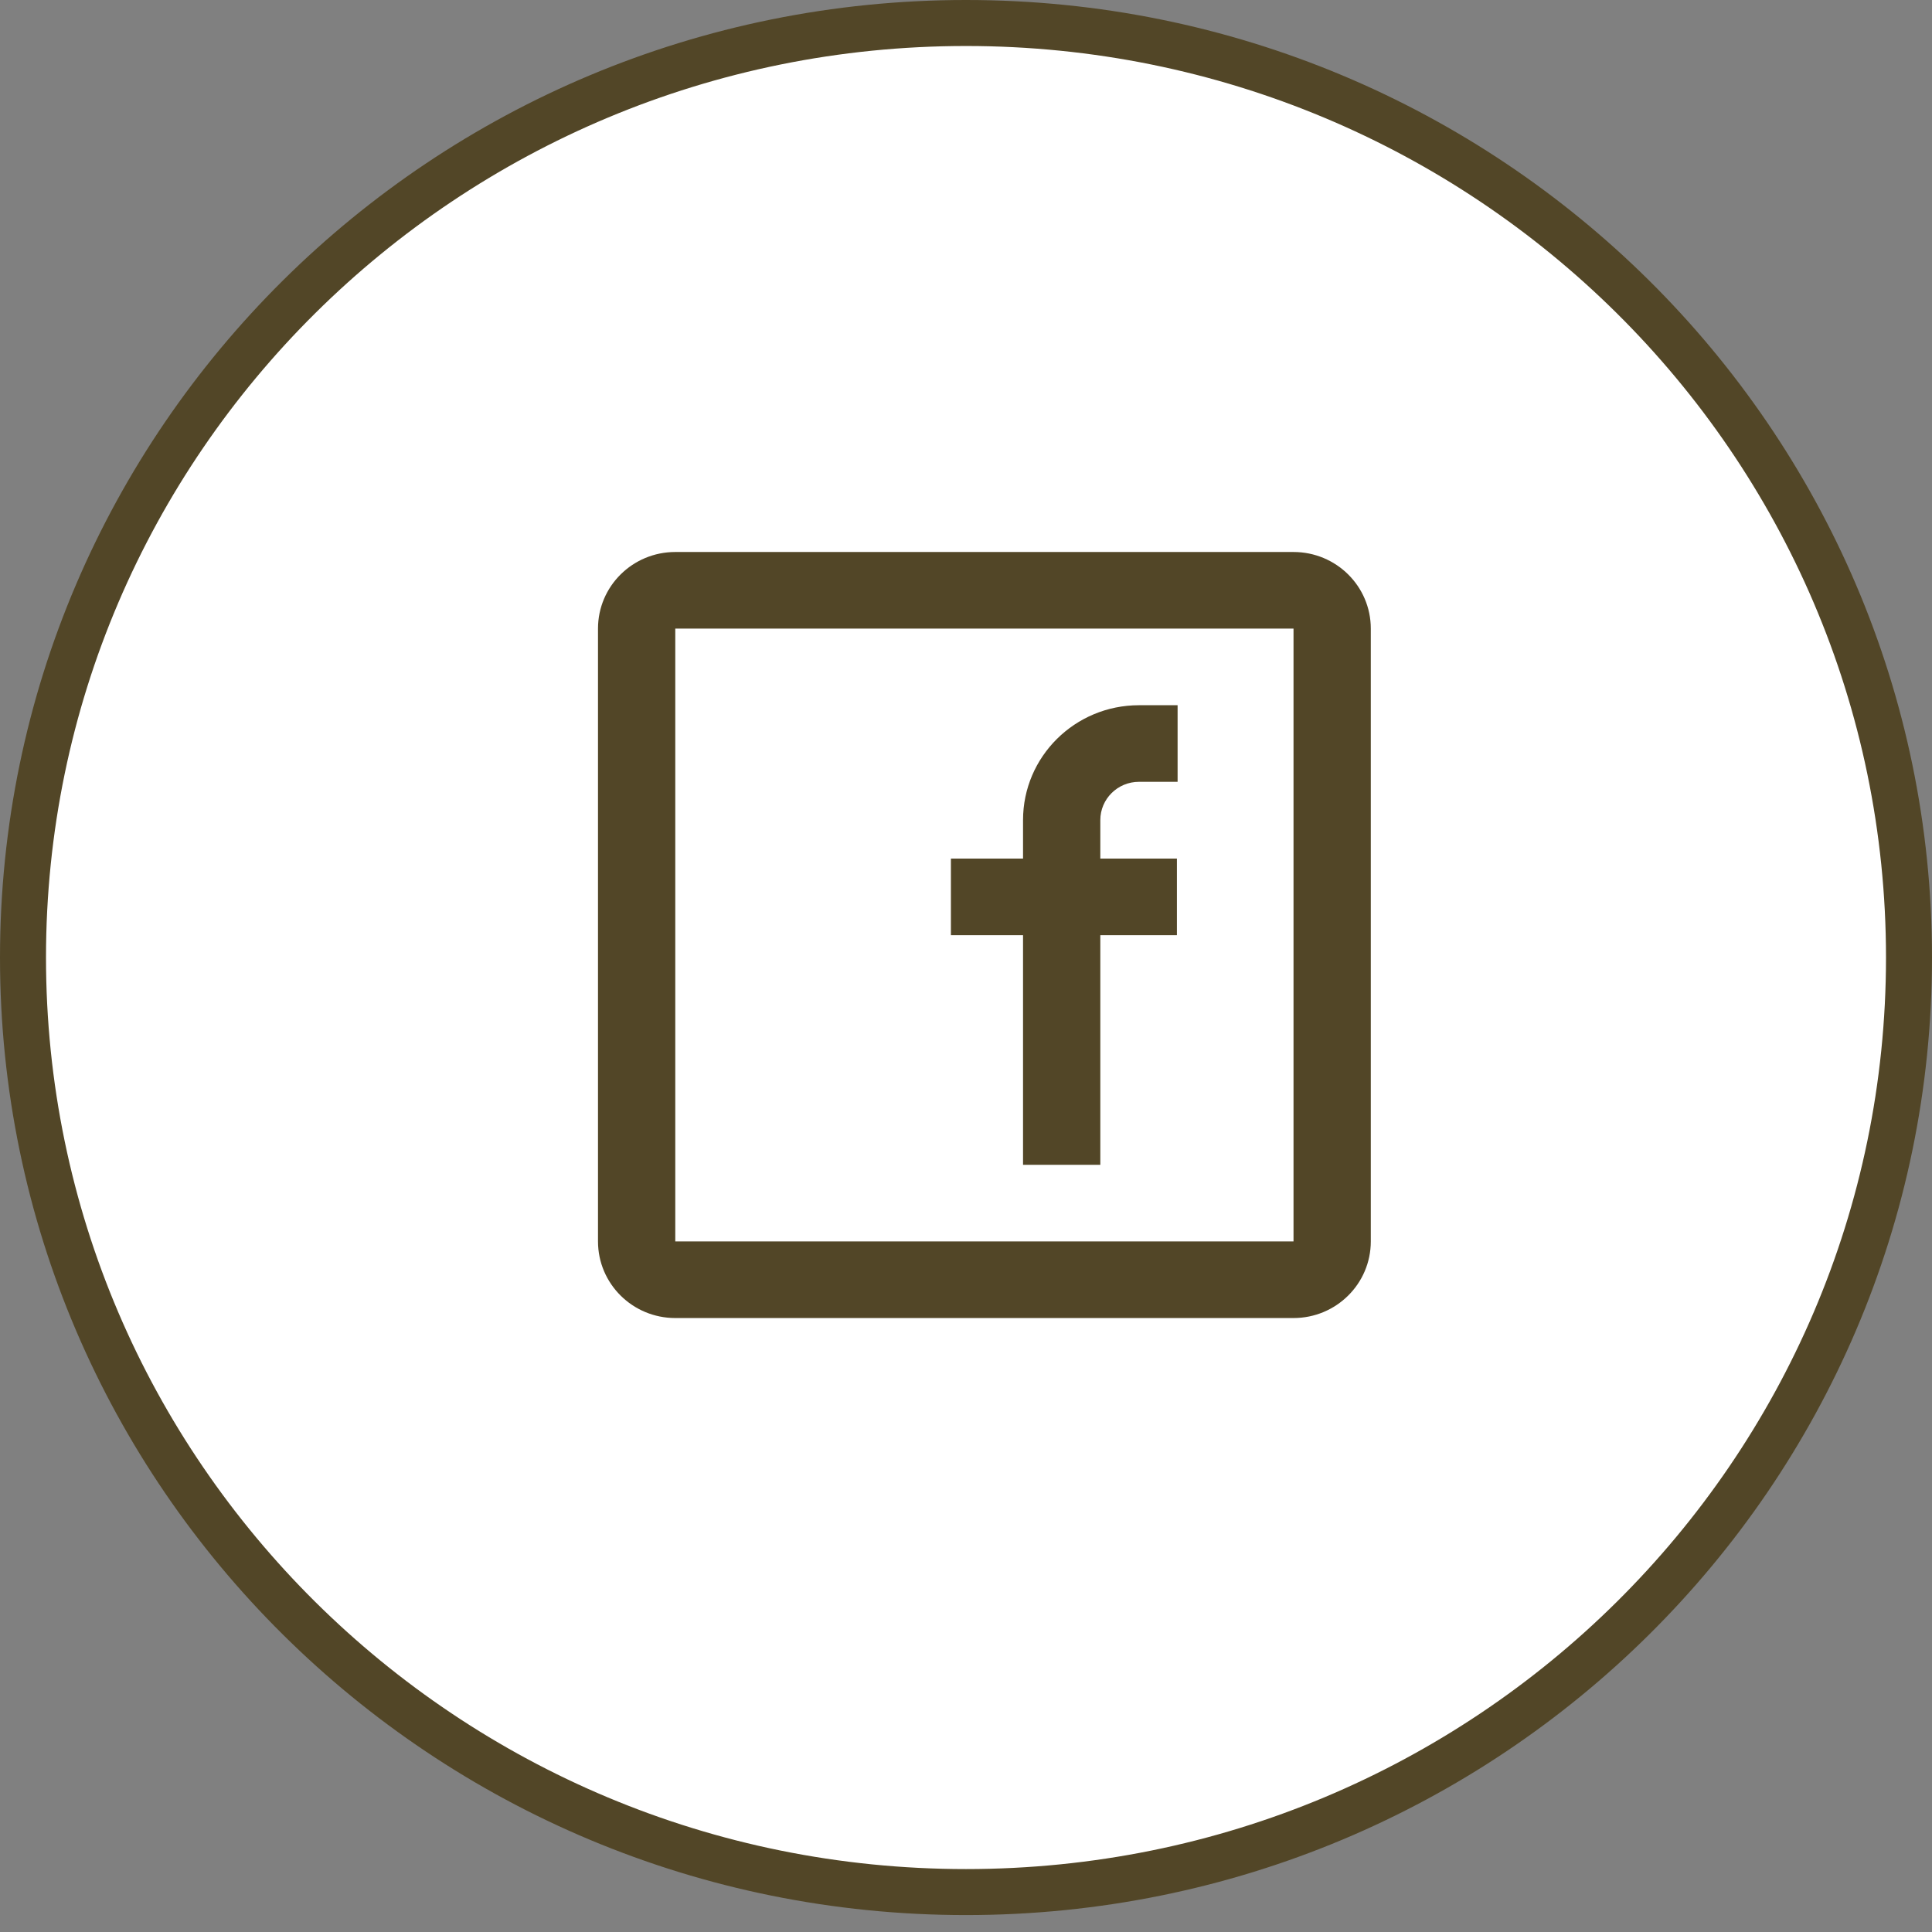
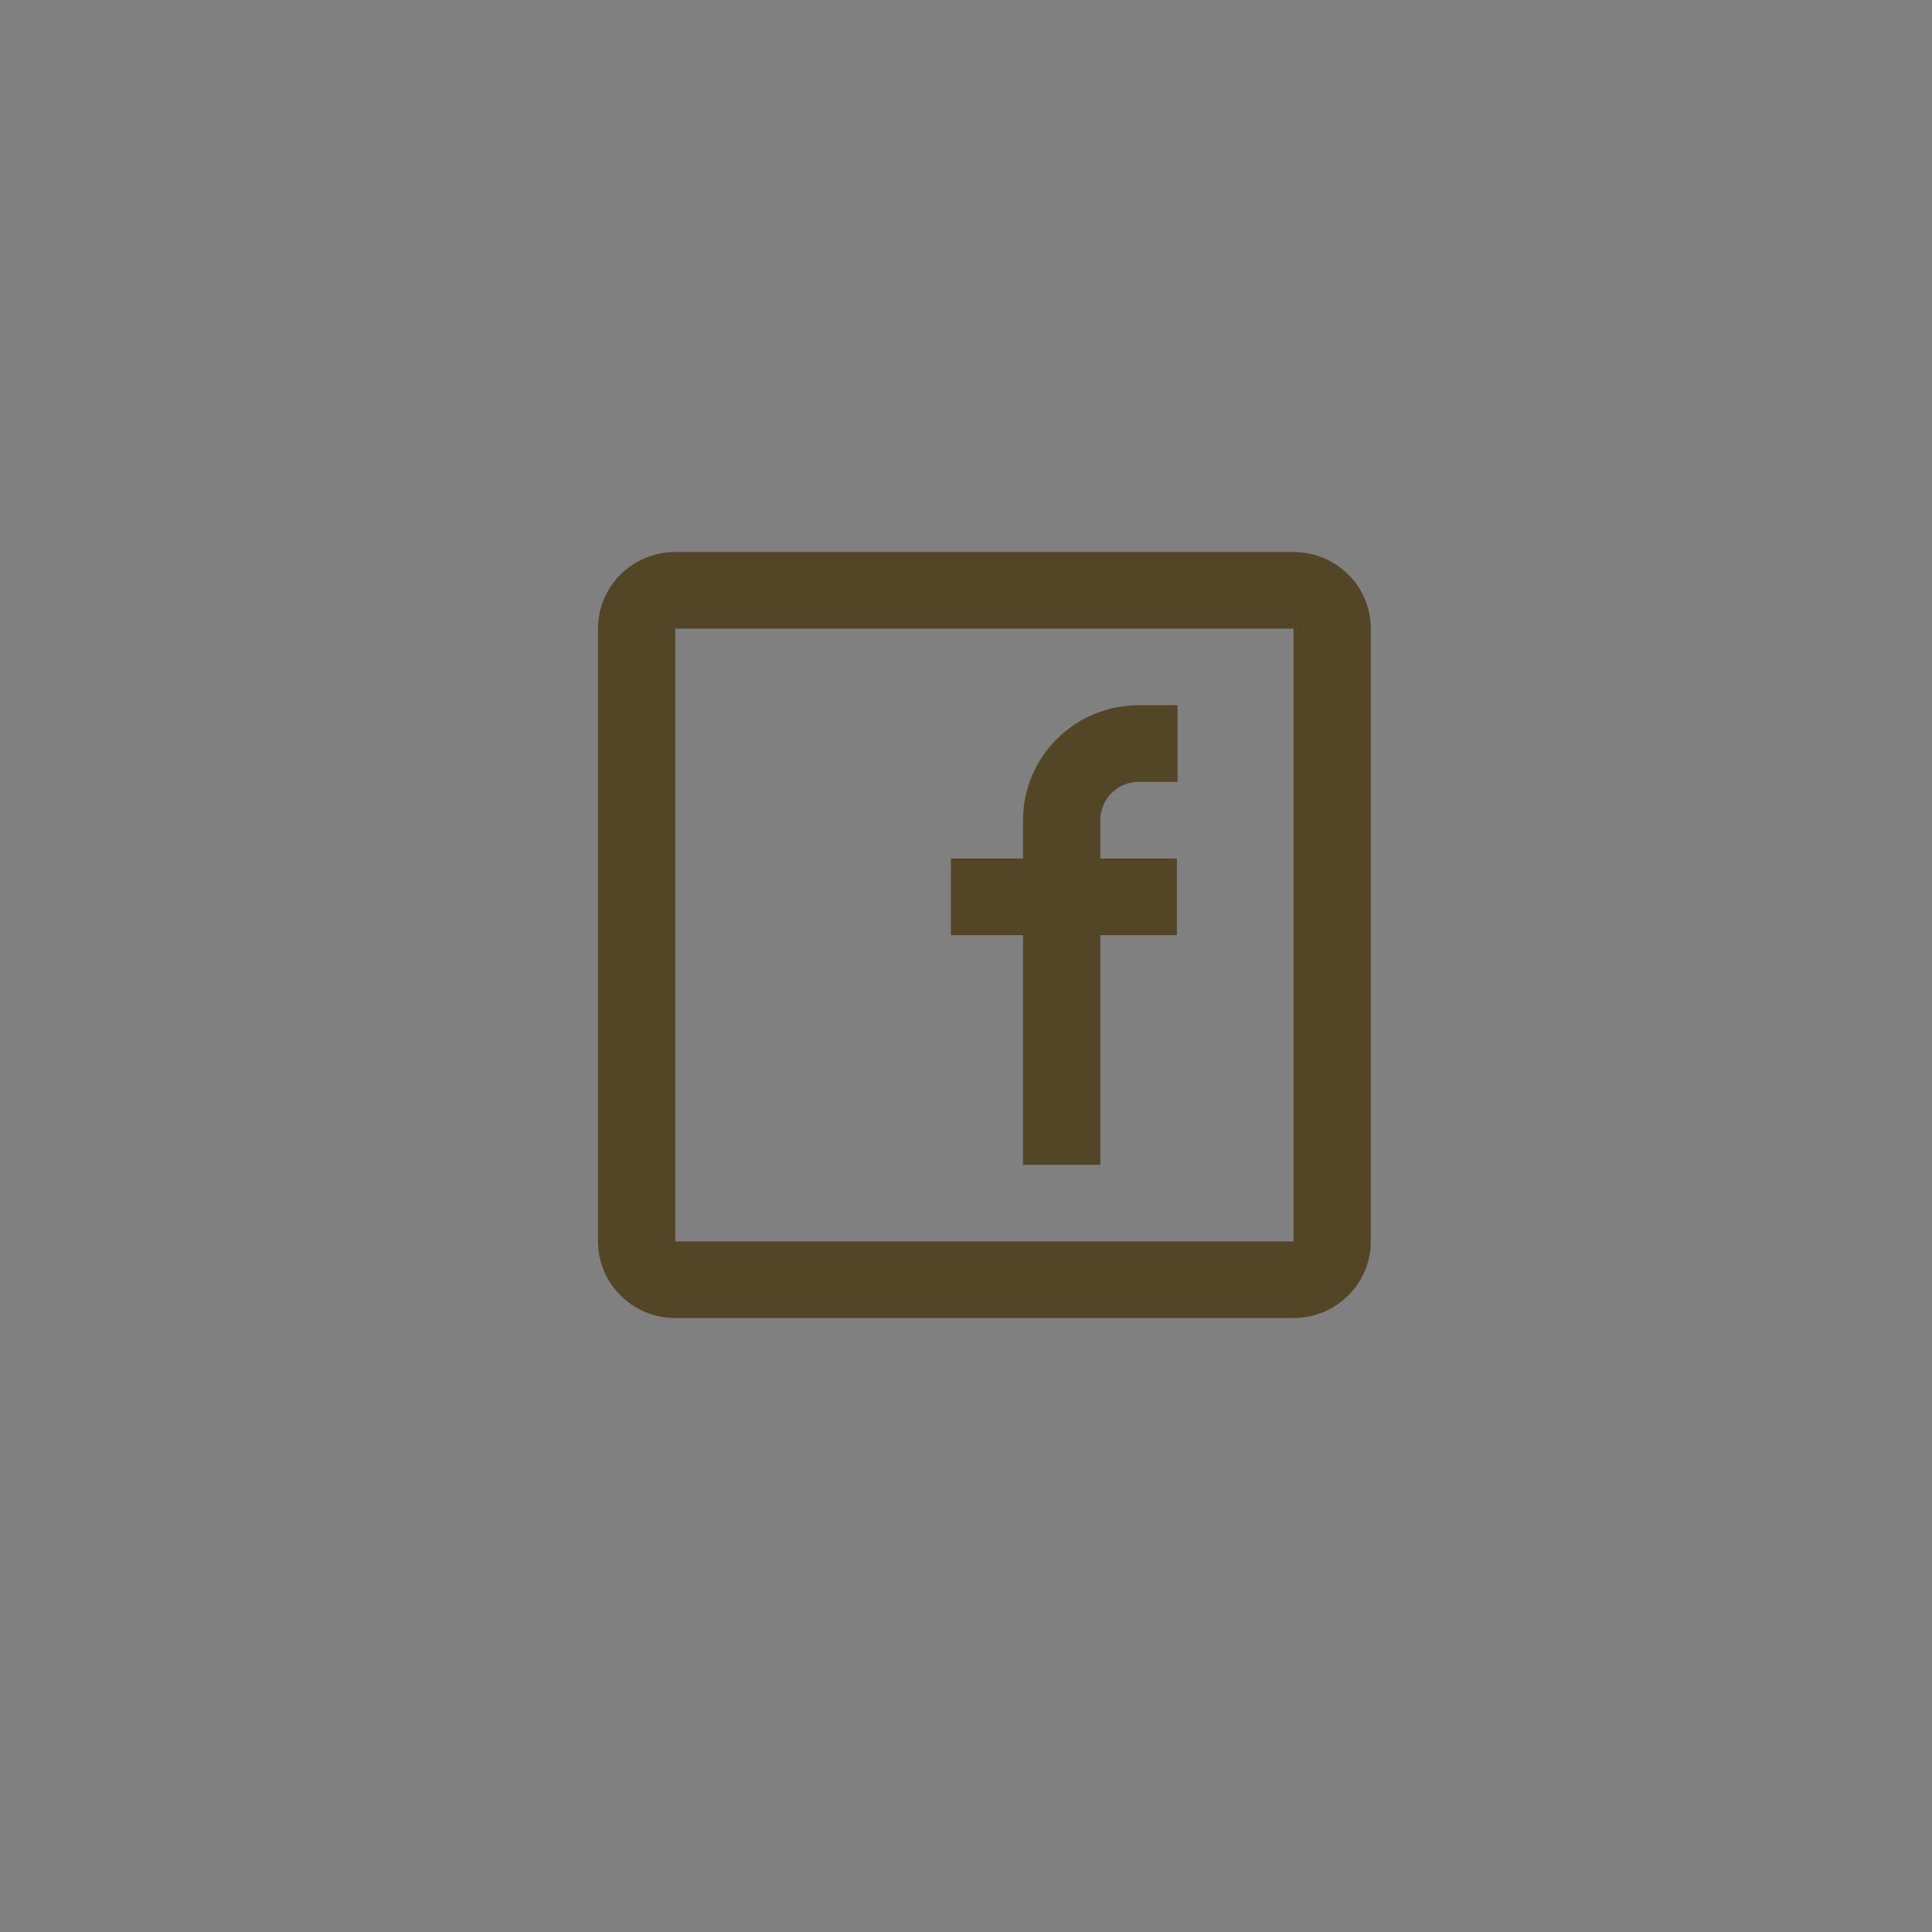
<svg xmlns="http://www.w3.org/2000/svg" width="42" height="42" viewBox="0 0 42 42" fill="none">
  <rect x="0" y="0" width="42" height="42" fill="#808080" stroke="none" />
-   <path d="M41.5 20.816C41.5 32.032 32.326 41.132 21 41.132C9.674 41.132 0.5 32.032 0.5 20.816C0.5 9.6 9.674 0.5 21 0.5C32.326 0.5 41.5 9.6 41.5 20.816Z" fill="white" stroke="#524627" />
  <path fill-rule="evenodd" clip-rule="evenodd" d="M14.68 12H28.12C29.048 12 29.8 12.745 29.8 13.665V26.987C29.8 27.907 29.048 28.653 28.12 28.653H14.68C13.752 28.653 13 27.907 13 26.987V13.665C13 12.745 13.752 12 14.68 12ZM14.68 13.665V26.987H28.12V13.665H14.68ZM20.672 20.33H22.24V25.322H23.92V20.33H25.585V18.665H23.92V17.828C23.92 17.369 24.296 16.996 24.76 16.996H25.6V15.331H24.76C23.368 15.331 22.24 16.449 22.24 17.828V18.665H20.672V20.33Z" fill="#524627" />
</svg>